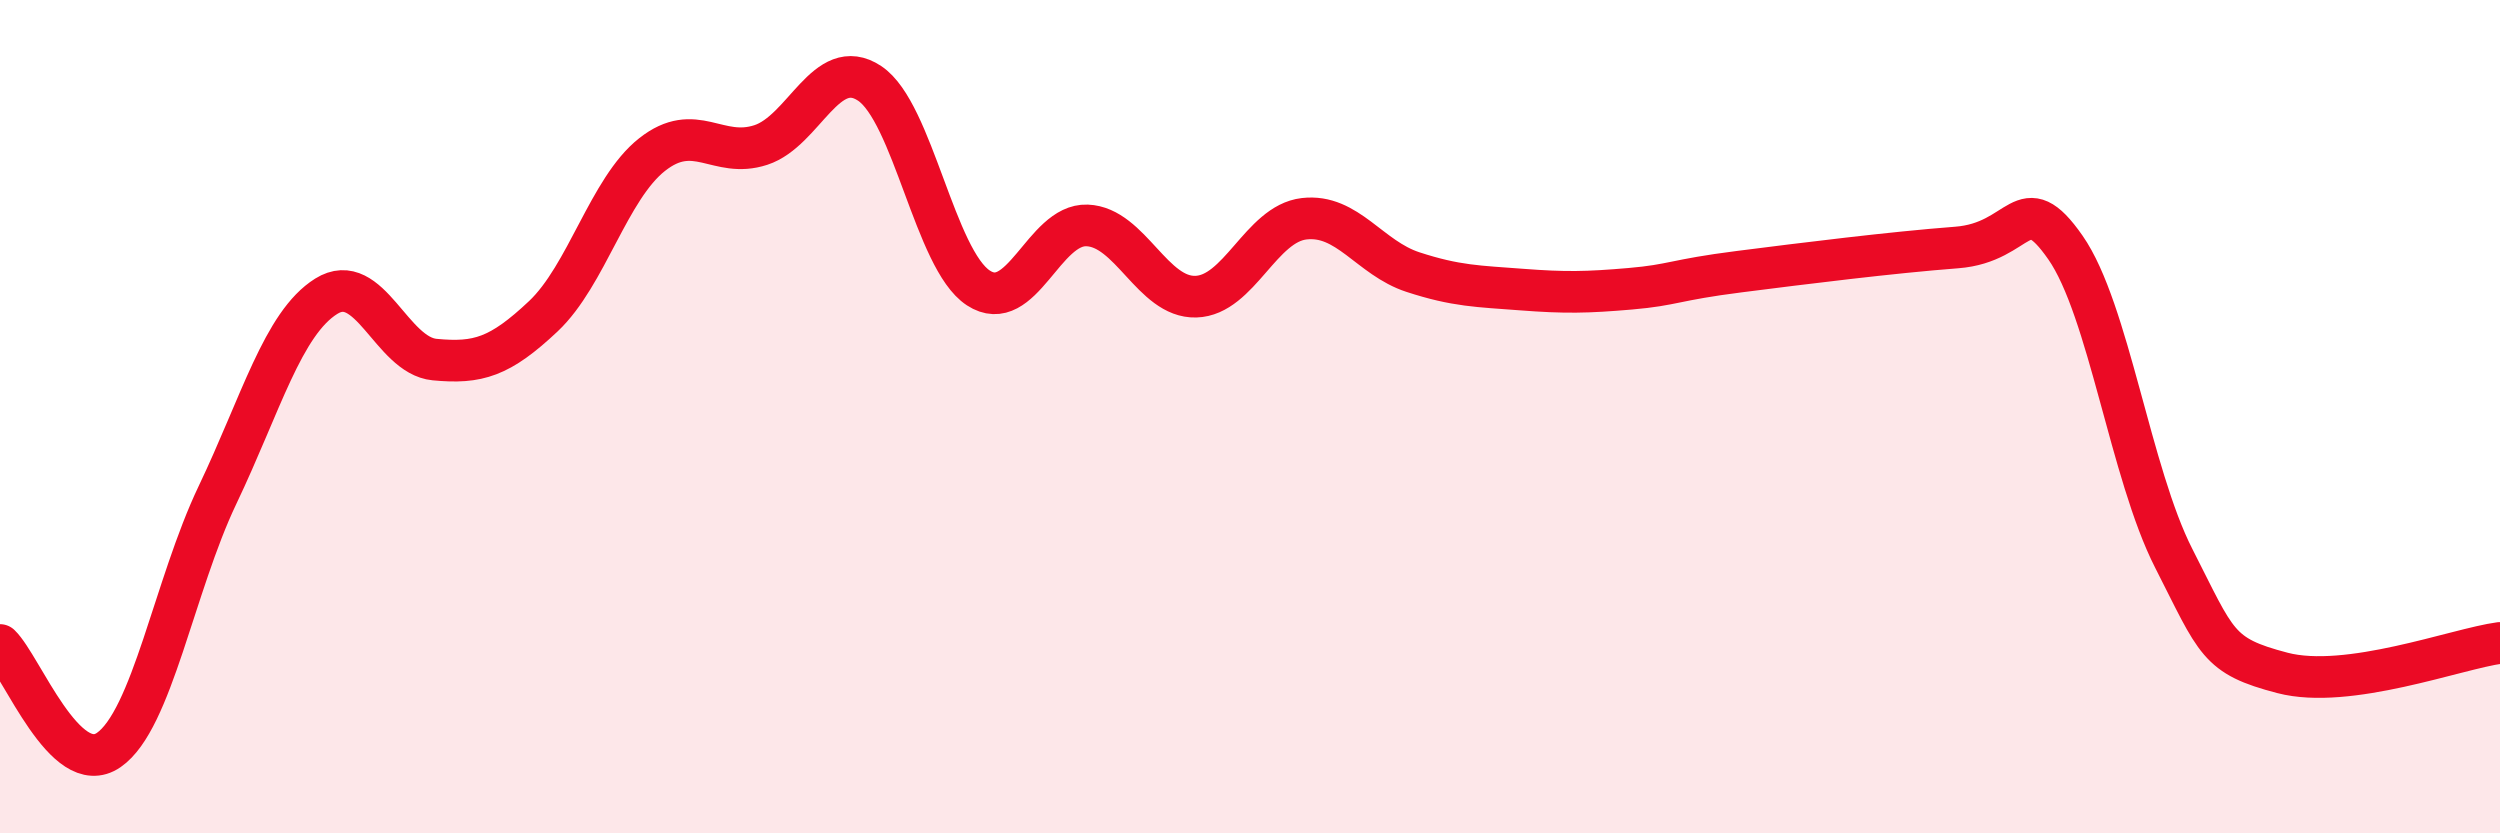
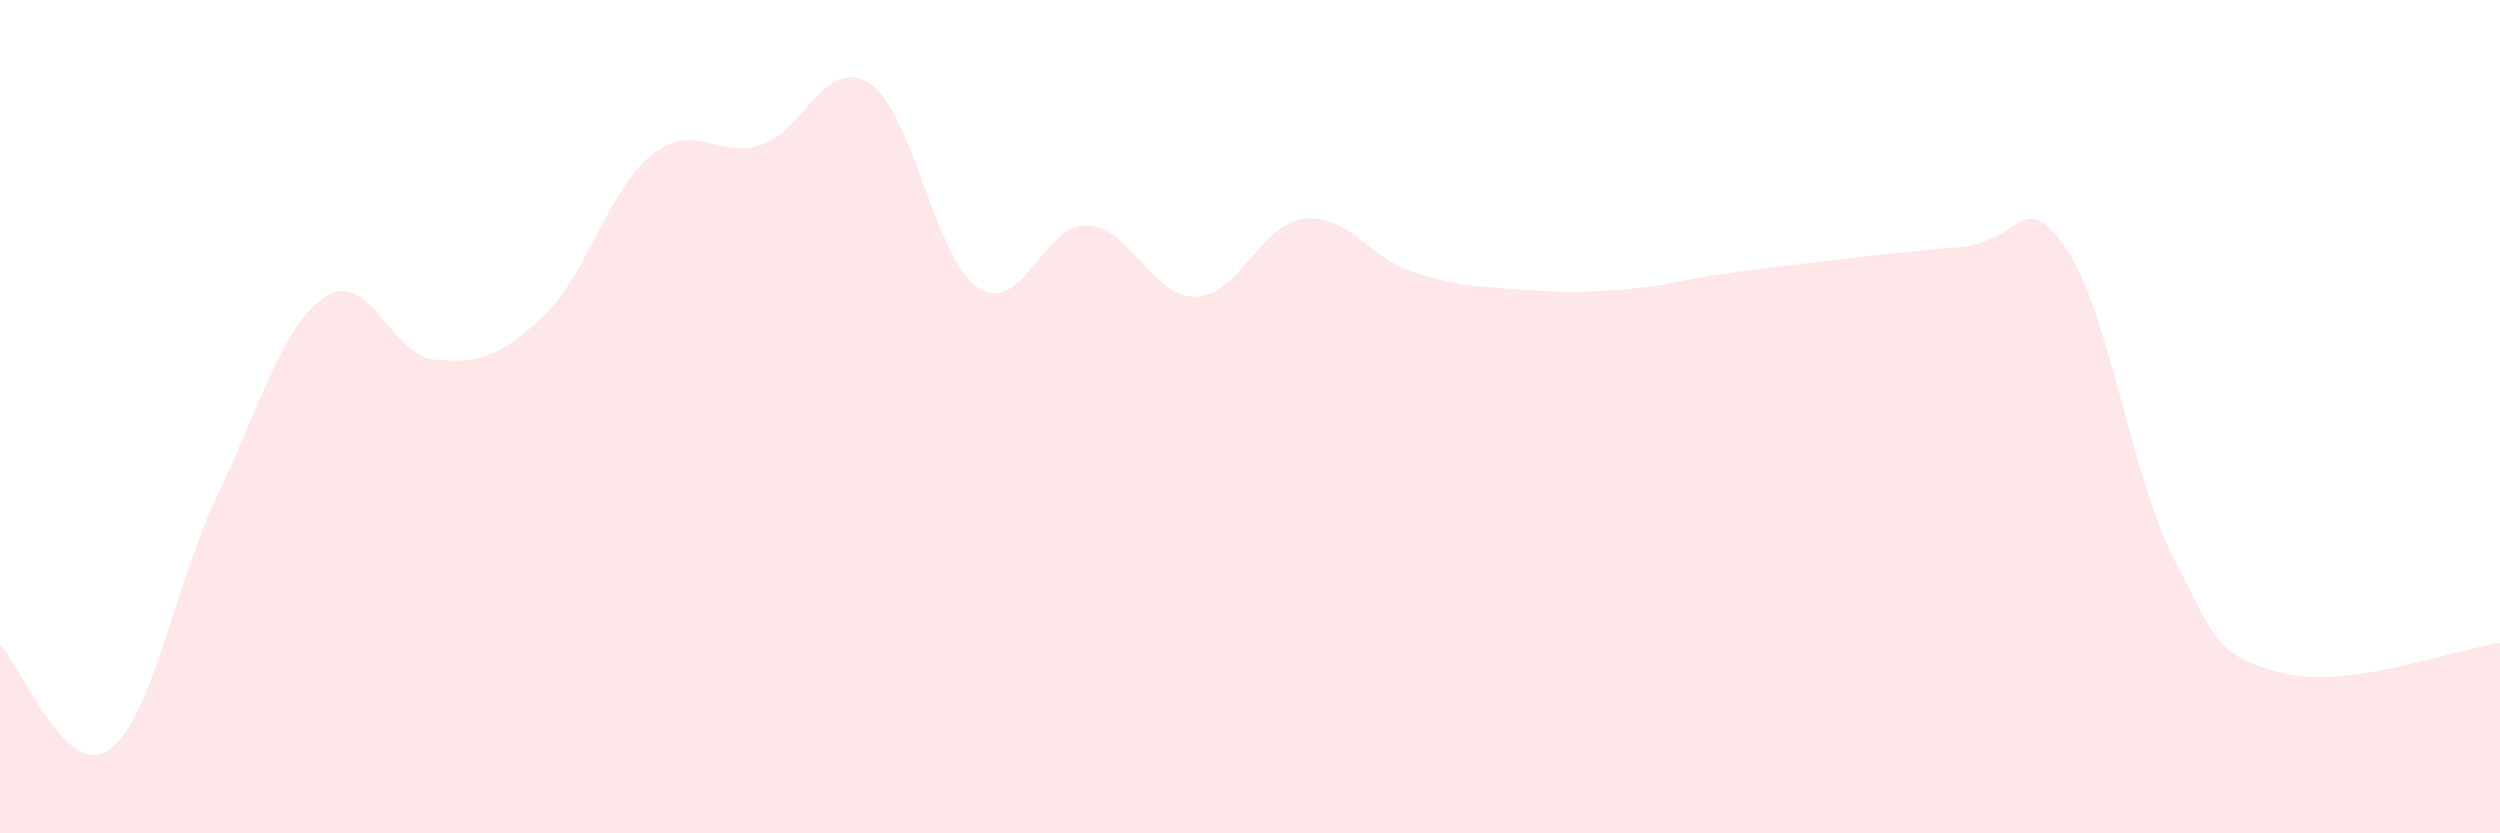
<svg xmlns="http://www.w3.org/2000/svg" width="60" height="20" viewBox="0 0 60 20">
  <path d="M 0,15.48 C 0.52,15.98 1.57,18.72 2.61,18 C 3.65,17.28 4.18,14.06 5.22,11.88 C 6.26,9.7 6.79,7.76 7.83,7.11 C 8.87,6.46 9.39,8.53 10.43,8.63 C 11.47,8.73 12,8.57 13.04,7.59 C 14.08,6.61 14.61,4.53 15.65,3.71 C 16.69,2.89 17.22,3.82 18.26,3.48 C 19.3,3.14 19.83,1.31 20.87,2 C 21.91,2.69 22.44,6.23 23.48,6.91 C 24.52,7.59 25.05,5.37 26.09,5.41 C 27.13,5.45 27.66,7.15 28.7,7.12 C 29.74,7.09 30.26,5.37 31.3,5.25 C 32.34,5.13 32.87,6.19 33.91,6.53 C 34.95,6.87 35.48,6.87 36.52,6.95 C 37.56,7.03 38.09,7.02 39.13,6.93 C 40.17,6.84 40.17,6.72 41.74,6.52 C 43.31,6.32 45.39,6.06 46.96,5.94 C 48.53,5.82 48.53,4.45 49.57,5.94 C 50.61,7.43 51.13,11.36 52.17,13.4 C 53.21,15.44 53.21,15.74 54.78,16.15 C 56.35,16.56 58.96,15.57 60,15.43L60 20L0 20Z" fill="#EB0A25" opacity="0.1" stroke-linecap="round" stroke-linejoin="round" />
-   <path d="M 0,15.48 C 0.52,15.98 1.57,18.72 2.61,18 C 3.65,17.28 4.18,14.06 5.22,11.88 C 6.26,9.7 6.79,7.76 7.83,7.11 C 8.87,6.46 9.39,8.53 10.43,8.63 C 11.47,8.73 12,8.57 13.04,7.59 C 14.08,6.61 14.61,4.53 15.65,3.71 C 16.69,2.89 17.22,3.82 18.26,3.48 C 19.3,3.14 19.83,1.31 20.87,2 C 21.91,2.69 22.44,6.23 23.48,6.91 C 24.52,7.59 25.05,5.37 26.09,5.41 C 27.13,5.45 27.66,7.15 28.7,7.12 C 29.74,7.09 30.26,5.37 31.3,5.25 C 32.34,5.13 32.87,6.19 33.91,6.53 C 34.95,6.87 35.48,6.87 36.52,6.95 C 37.56,7.03 38.09,7.02 39.13,6.93 C 40.17,6.84 40.17,6.72 41.74,6.52 C 43.31,6.32 45.39,6.06 46.96,5.94 C 48.53,5.82 48.53,4.45 49.57,5.94 C 50.61,7.43 51.13,11.36 52.17,13.4 C 53.21,15.44 53.21,15.74 54.78,16.15 C 56.35,16.56 58.96,15.57 60,15.43" stroke="#EB0A25" stroke-width="1" fill="none" stroke-linecap="round" stroke-linejoin="round" />
</svg>